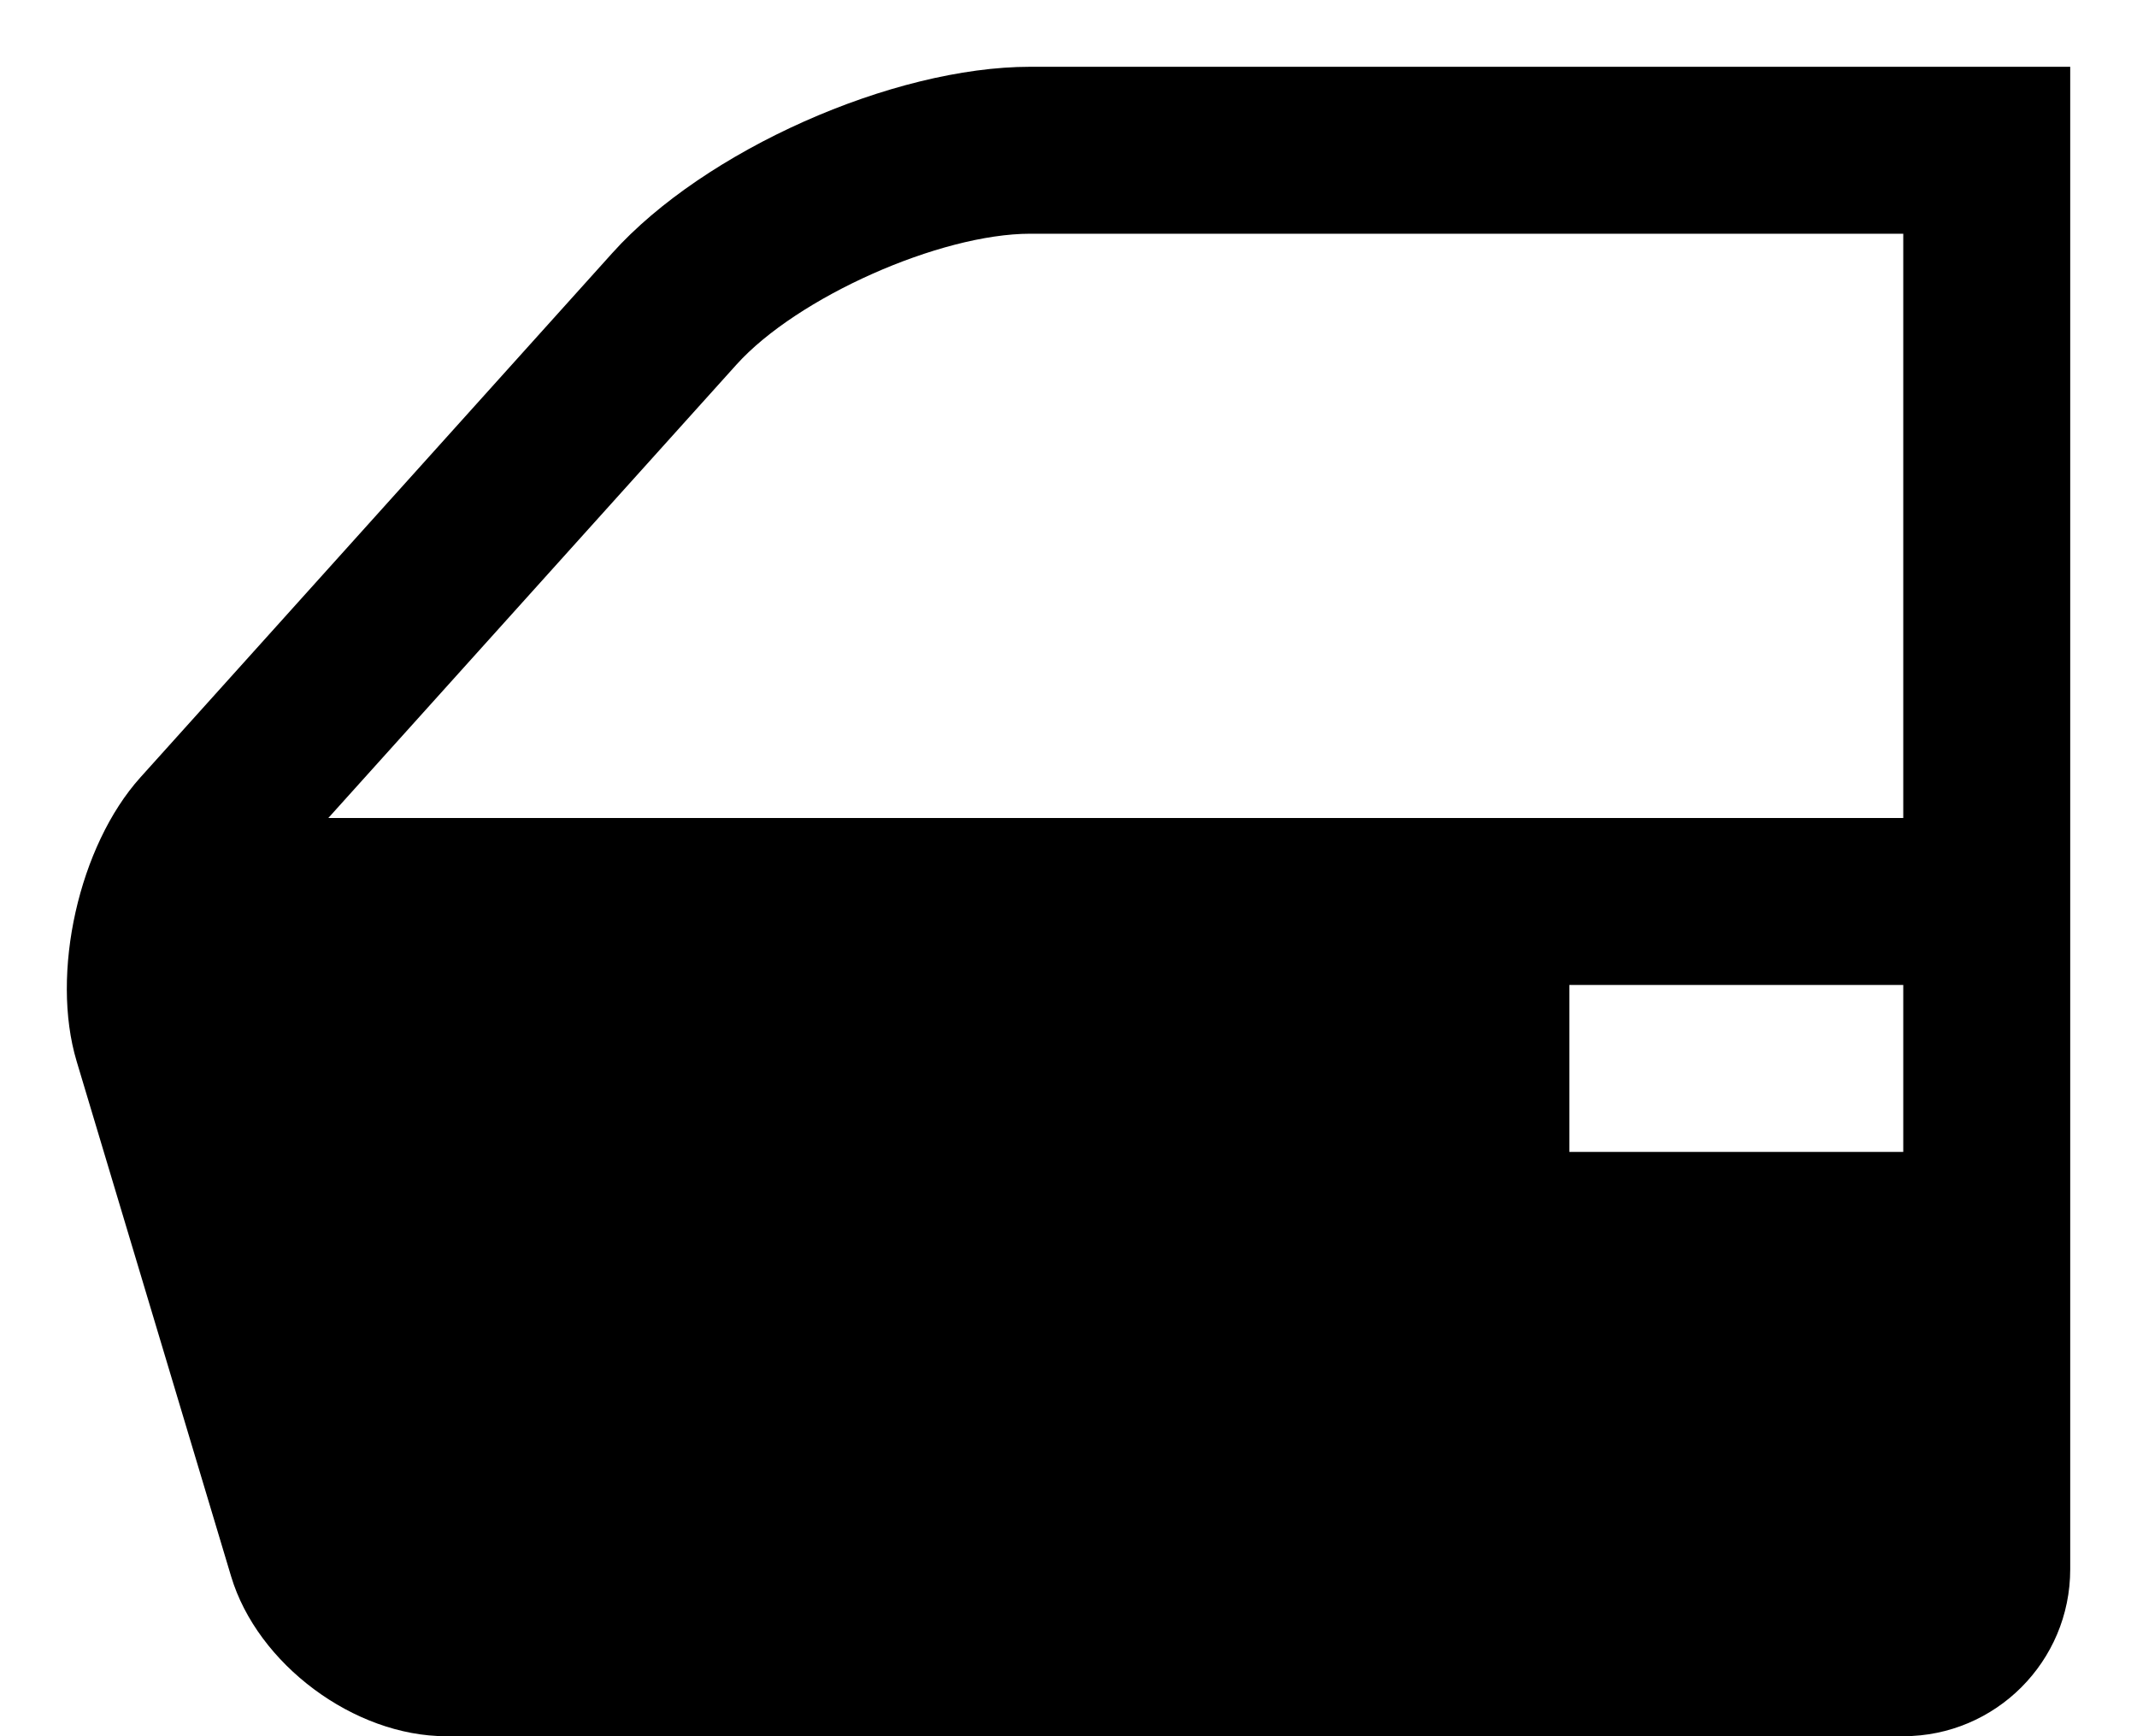
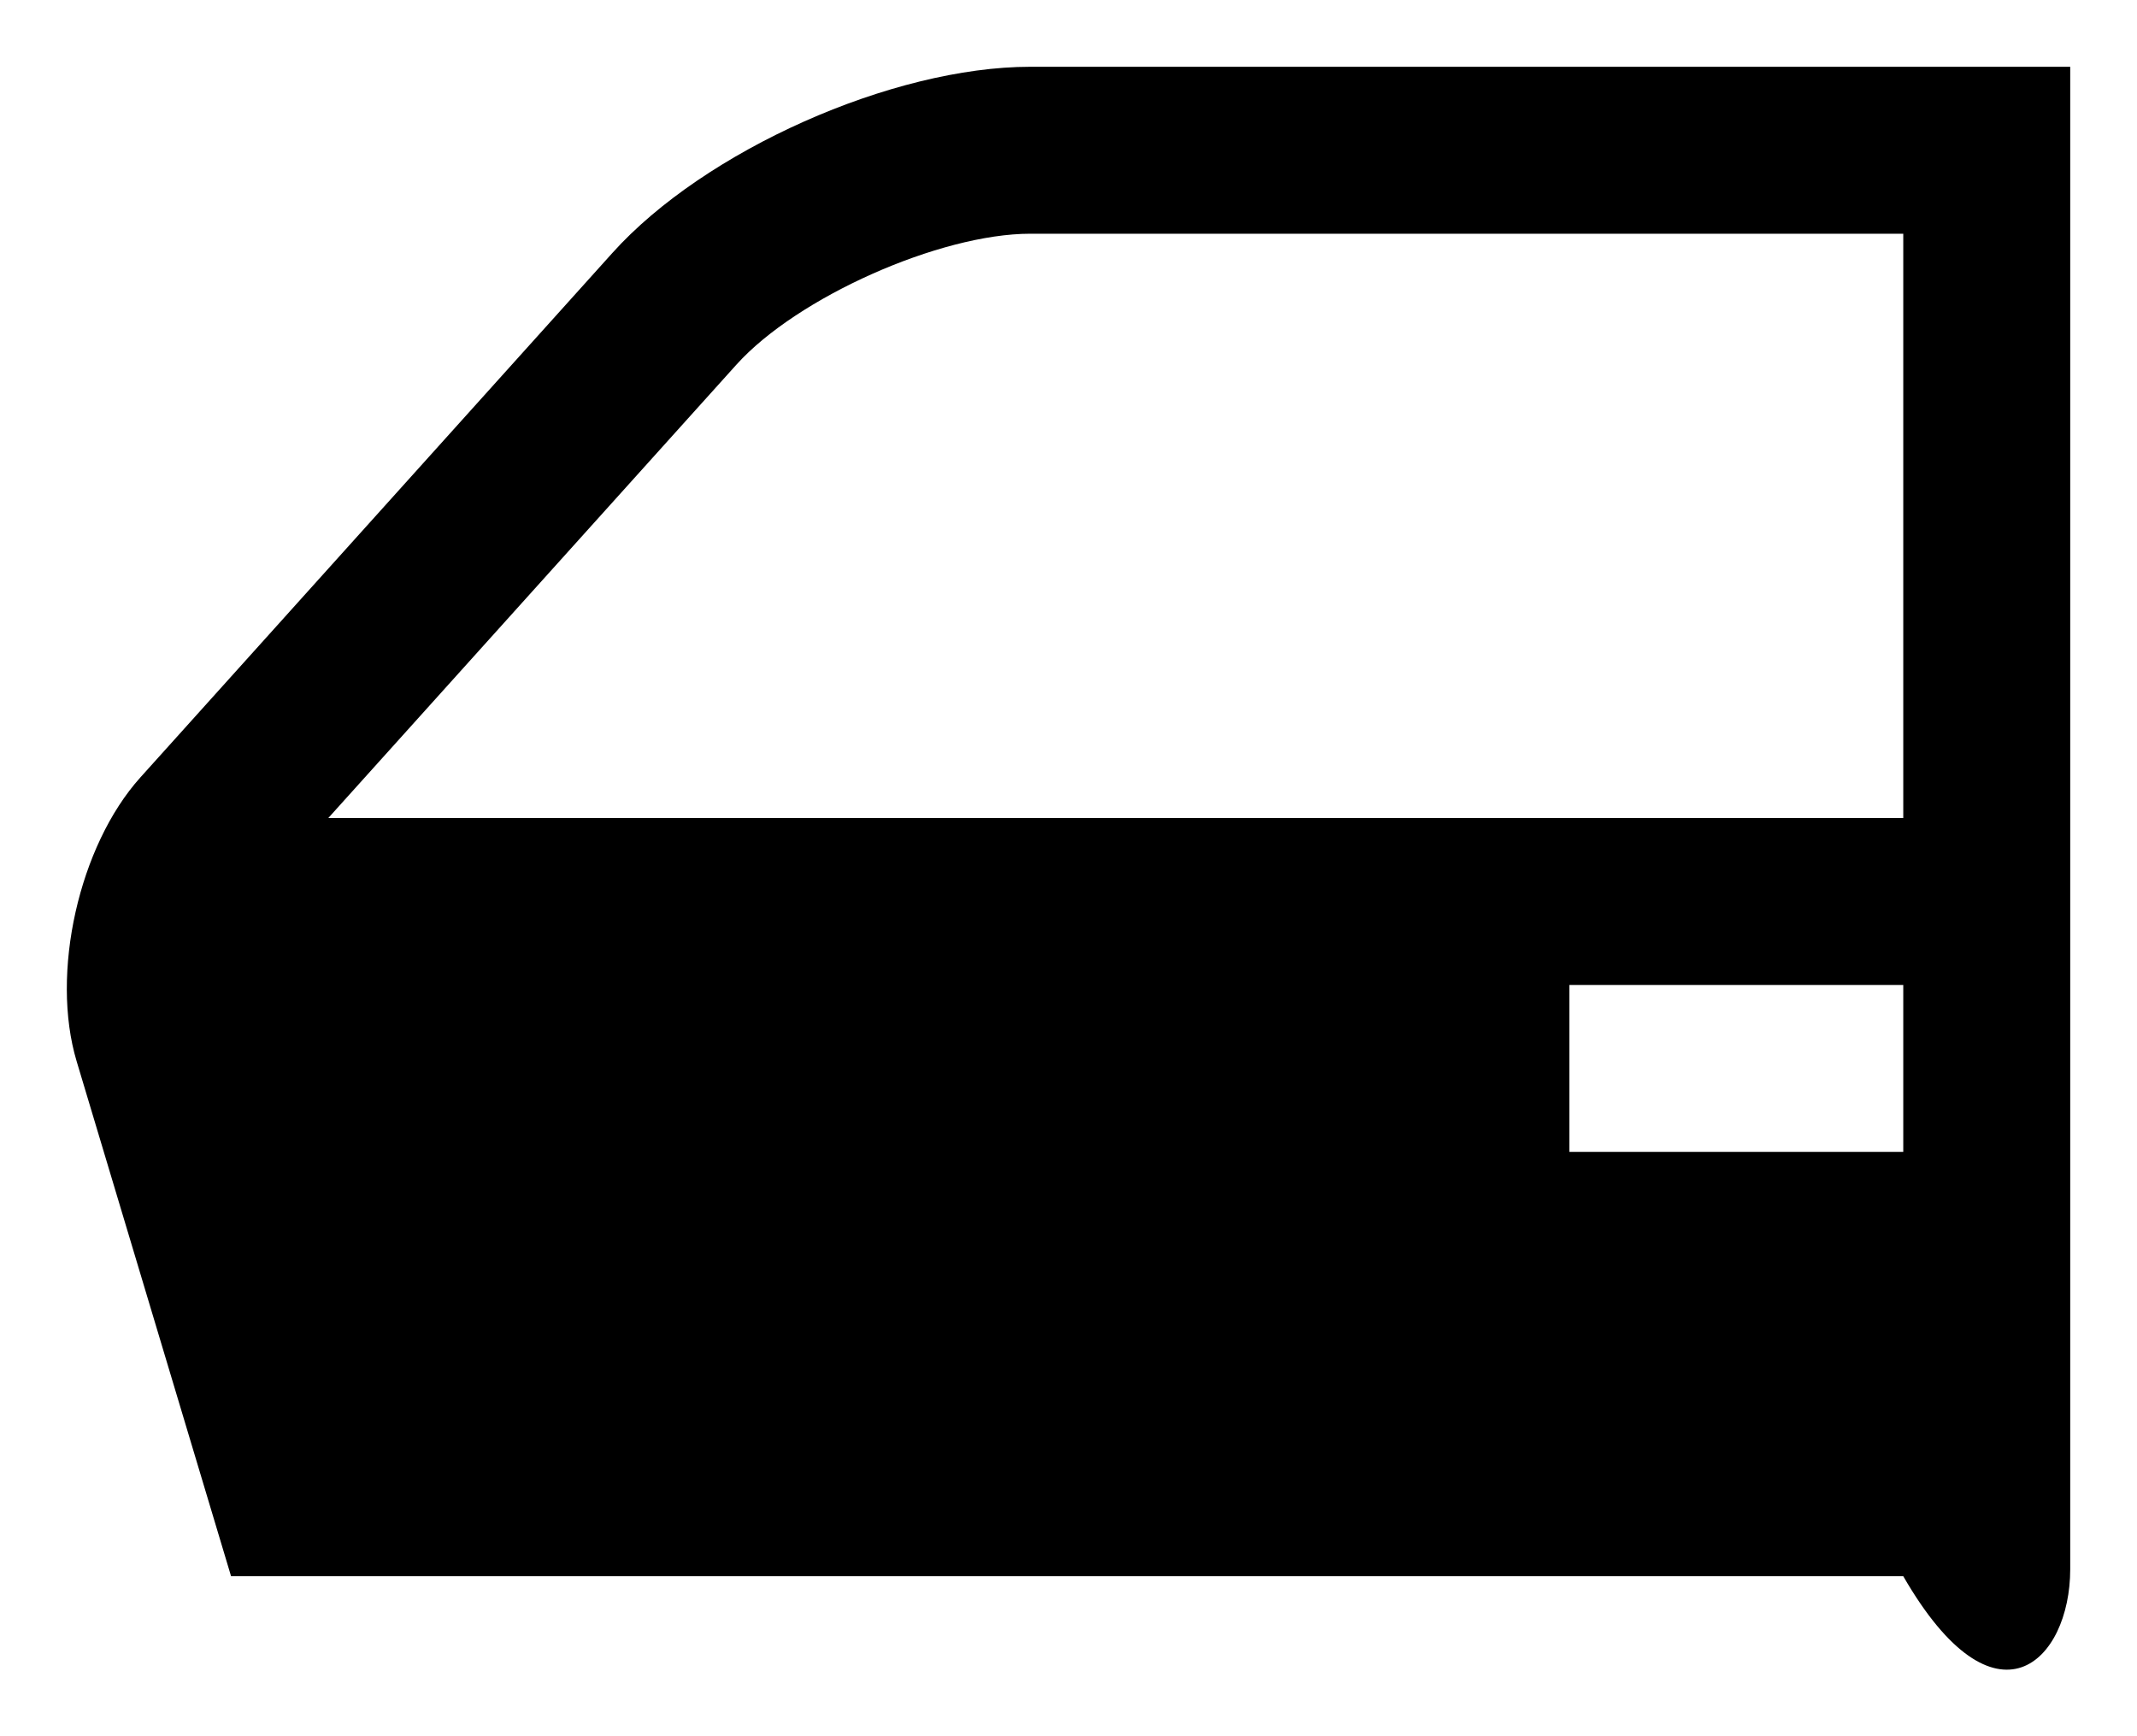
<svg xmlns="http://www.w3.org/2000/svg" fill="none" viewBox="0 0 16 13" height="13" width="16">
-   <path fill="black" d="M7.714 0.5C6.683 0.5 5.274 1.127 4.585 1.894L1.051 5.821C0.591 6.332 0.376 7.288 0.574 7.947L1.73 11.802C1.927 12.461 2.652 13 3.34 13H14.25C14.941 13 15.5 12.44 15.5 11.75V0.5H7.714ZM14.25 8.625H11.75V7.375H14.25V8.625ZM14.25 6.125H2.458L5.514 2.73C5.968 2.226 7.037 1.75 7.714 1.75H14.25V6.125Z" id="Vector" />
+   <path fill="black" d="M7.714 0.5C6.683 0.5 5.274 1.127 4.585 1.894L1.051 5.821C0.591 6.332 0.376 7.288 0.574 7.947L1.73 11.802H14.25C14.941 13 15.5 12.44 15.5 11.75V0.5H7.714ZM14.25 8.625H11.75V7.375H14.25V8.625ZM14.25 6.125H2.458L5.514 2.73C5.968 2.226 7.037 1.75 7.714 1.75H14.25V6.125Z" id="Vector" />
</svg>